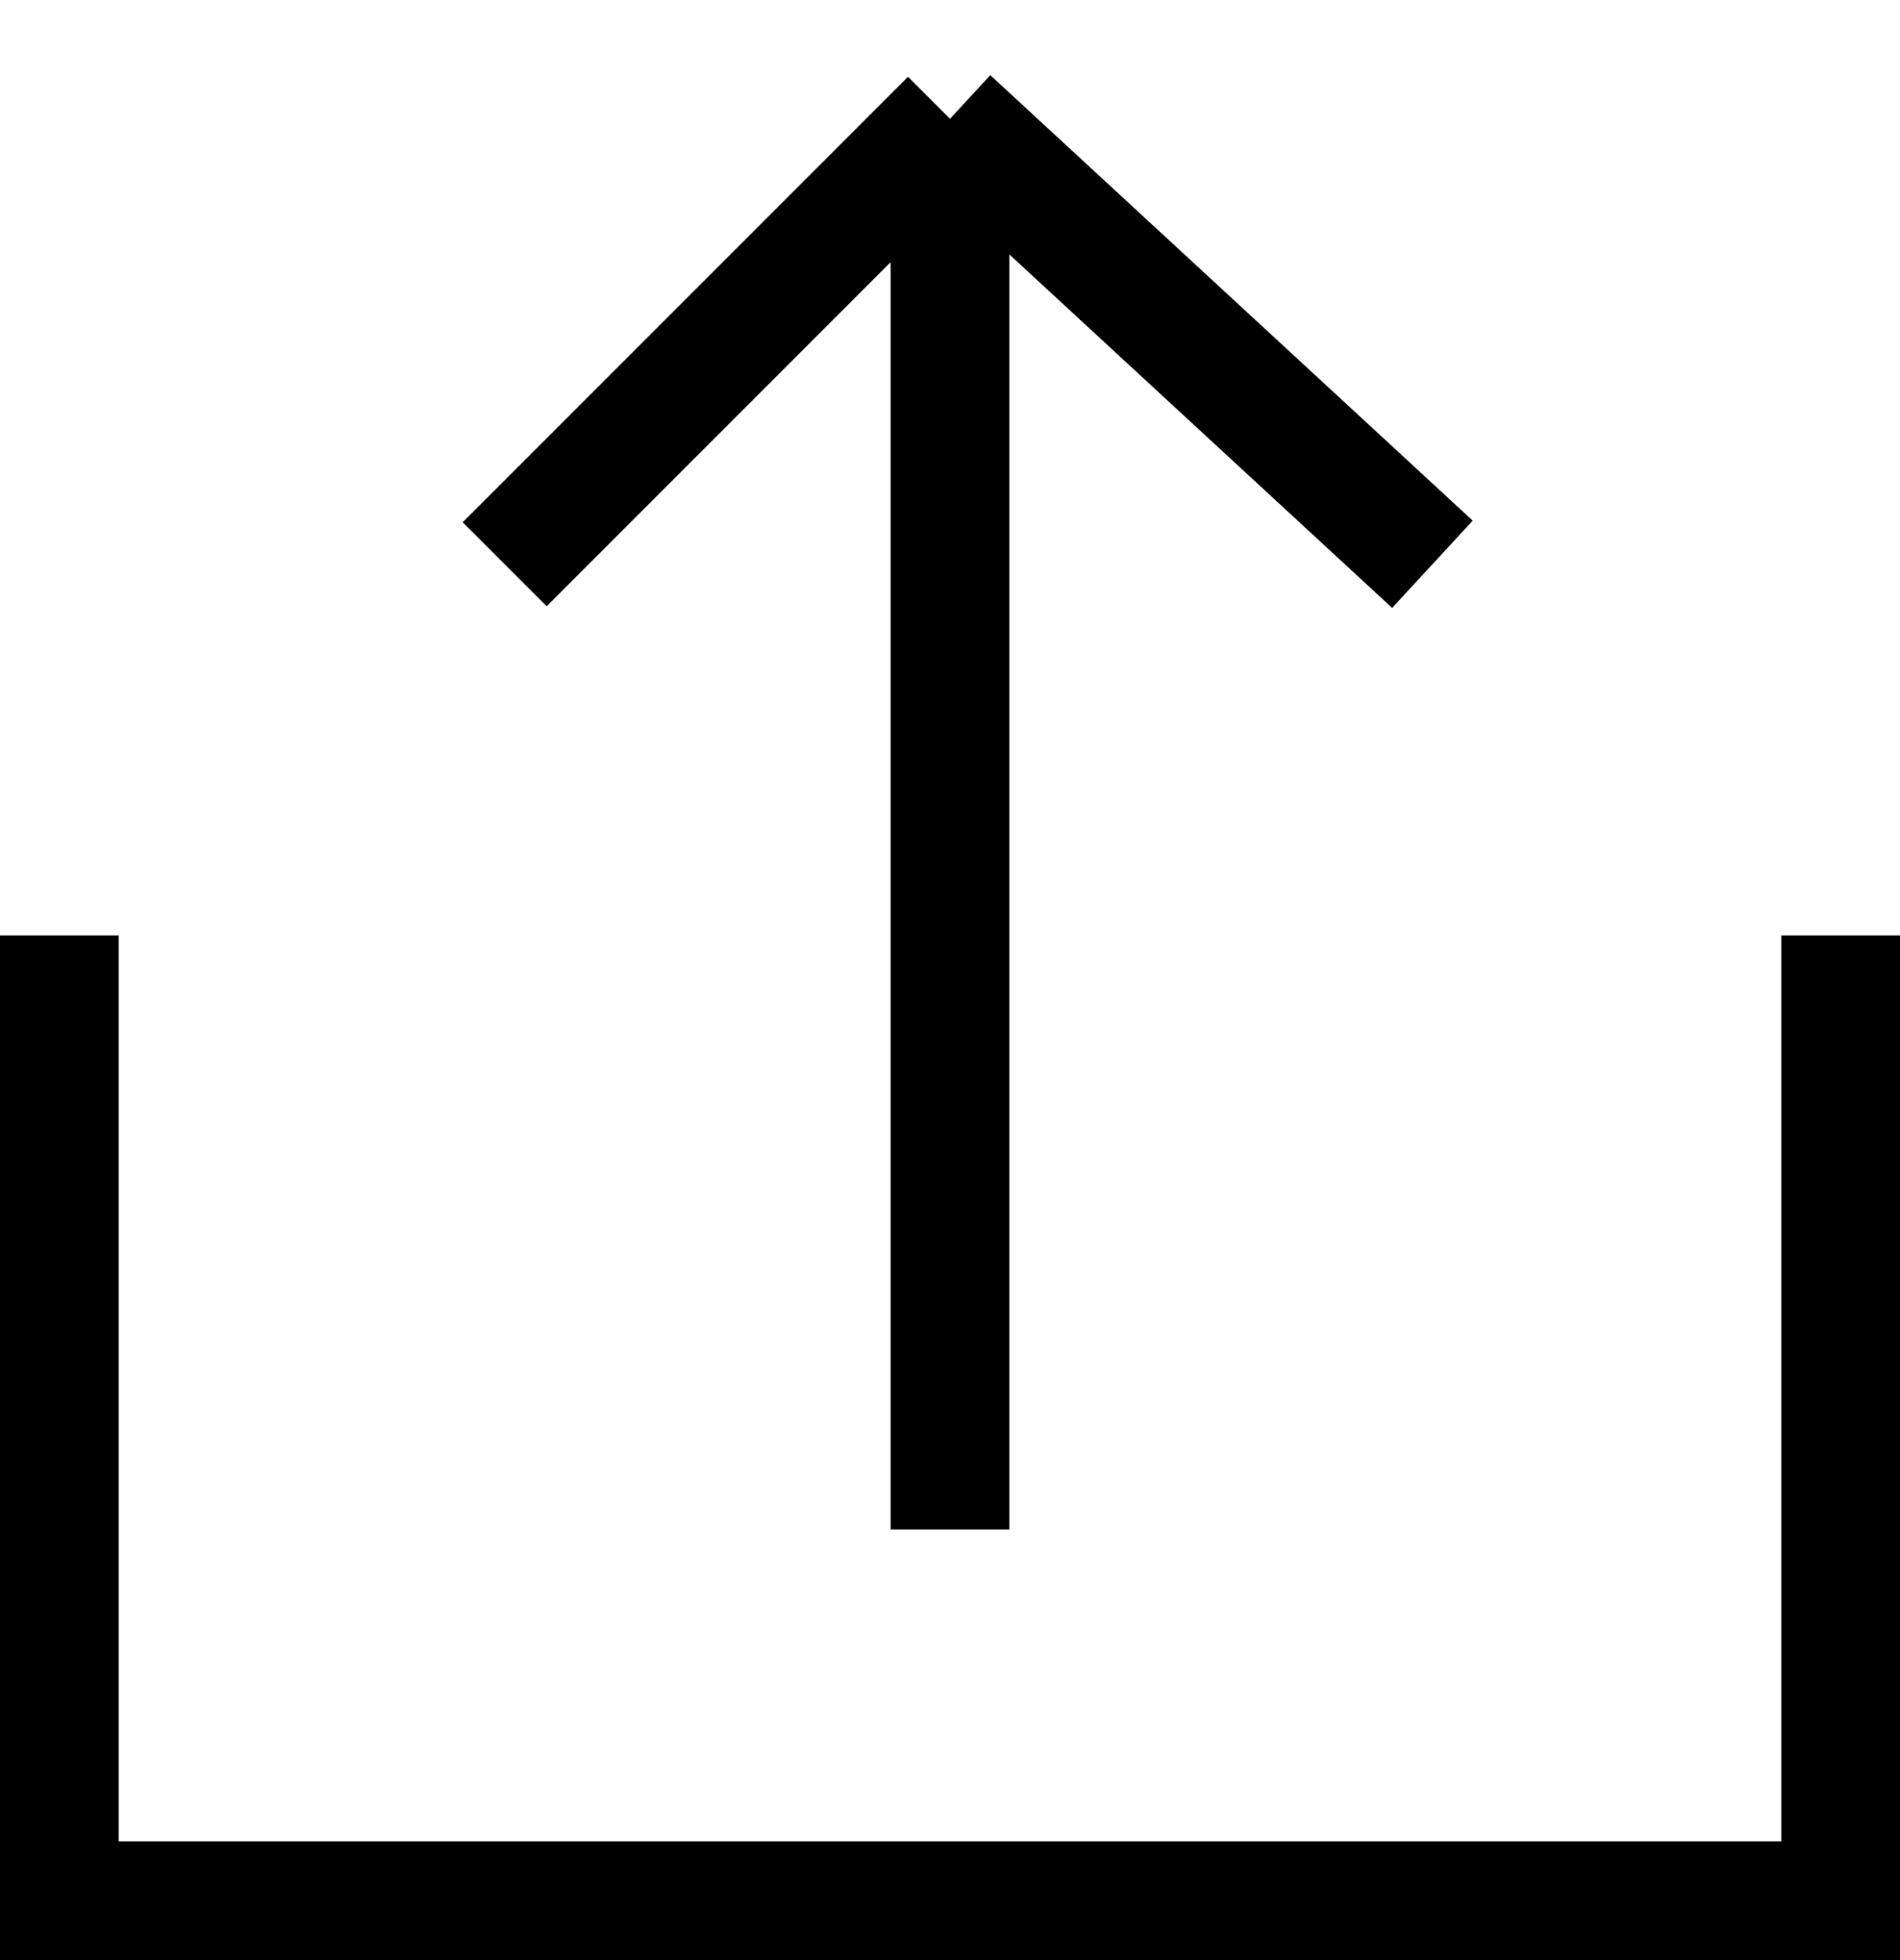
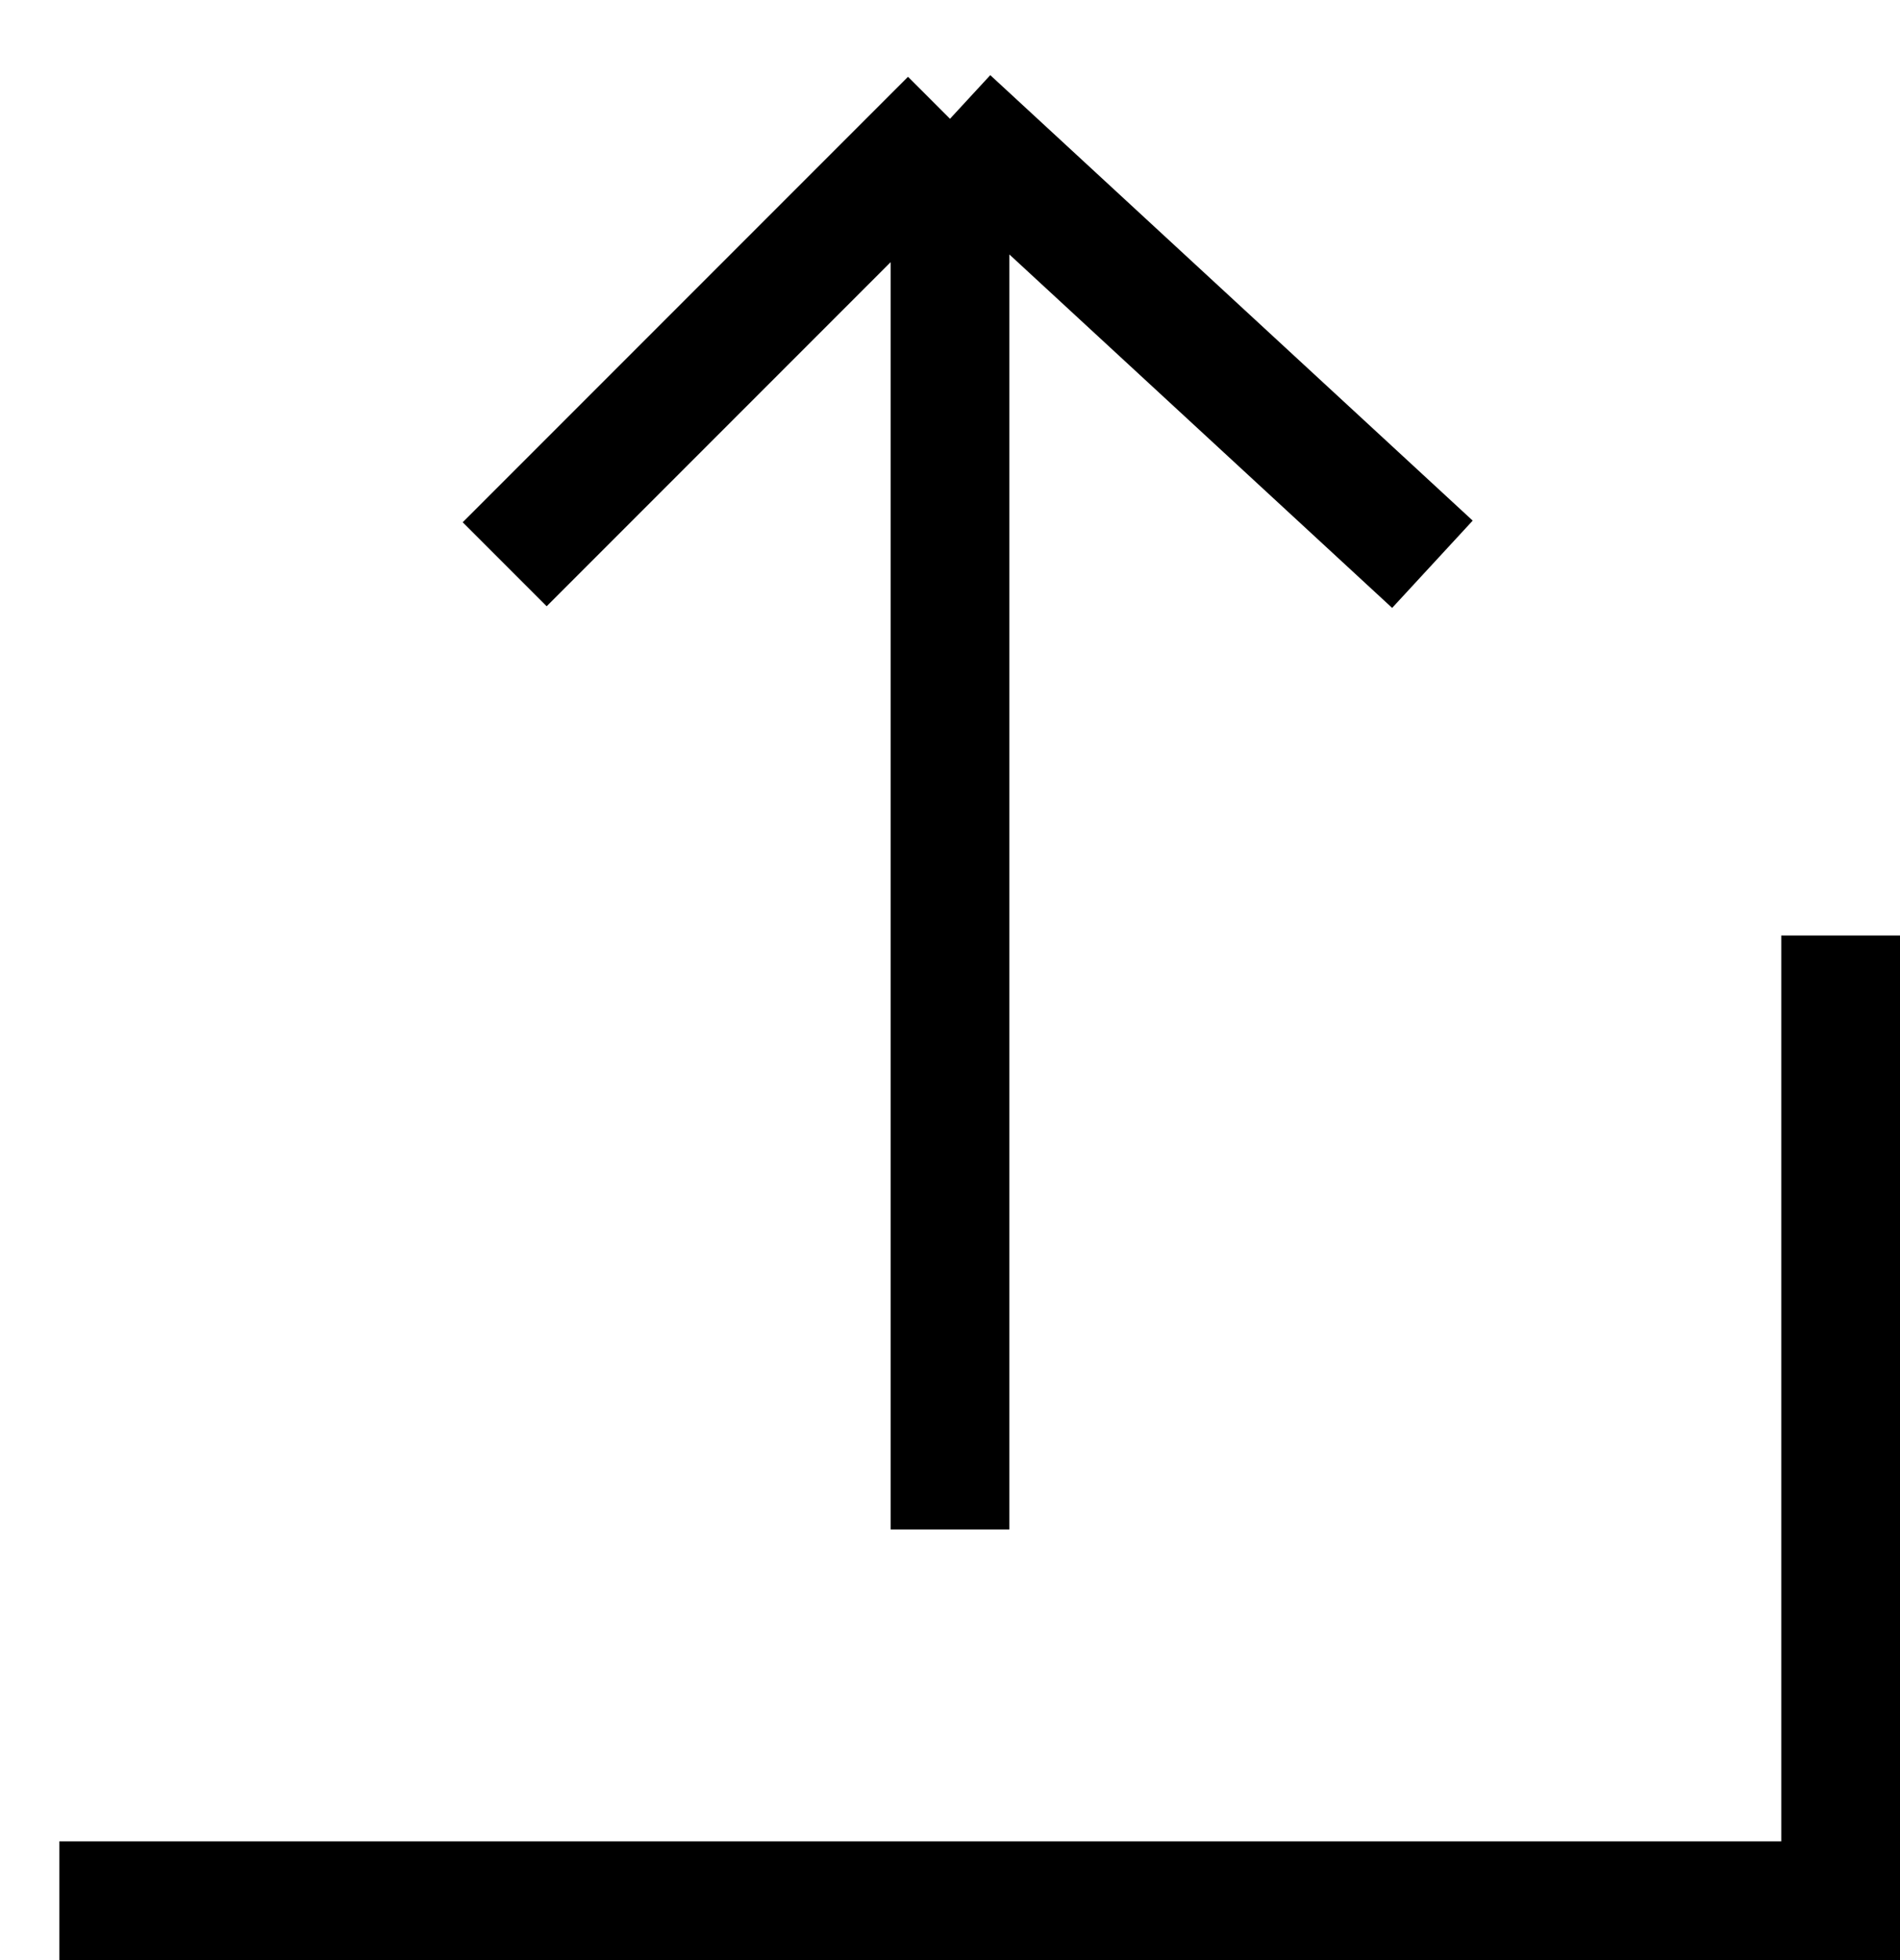
<svg xmlns="http://www.w3.org/2000/svg" width="32" height="33" viewBox="0 0 32 33" fill="none">
-   <path d="M16 2L24.125 9.5M16 2L8.5 9.5M16 2V25.75M31 15.75V32H1V15.75" stroke="black" stroke-width="2" />
+   <path d="M16 2L24.125 9.5M16 2L8.5 9.5M16 2V25.75M31 15.75V32H1" stroke="black" stroke-width="2" />
</svg>